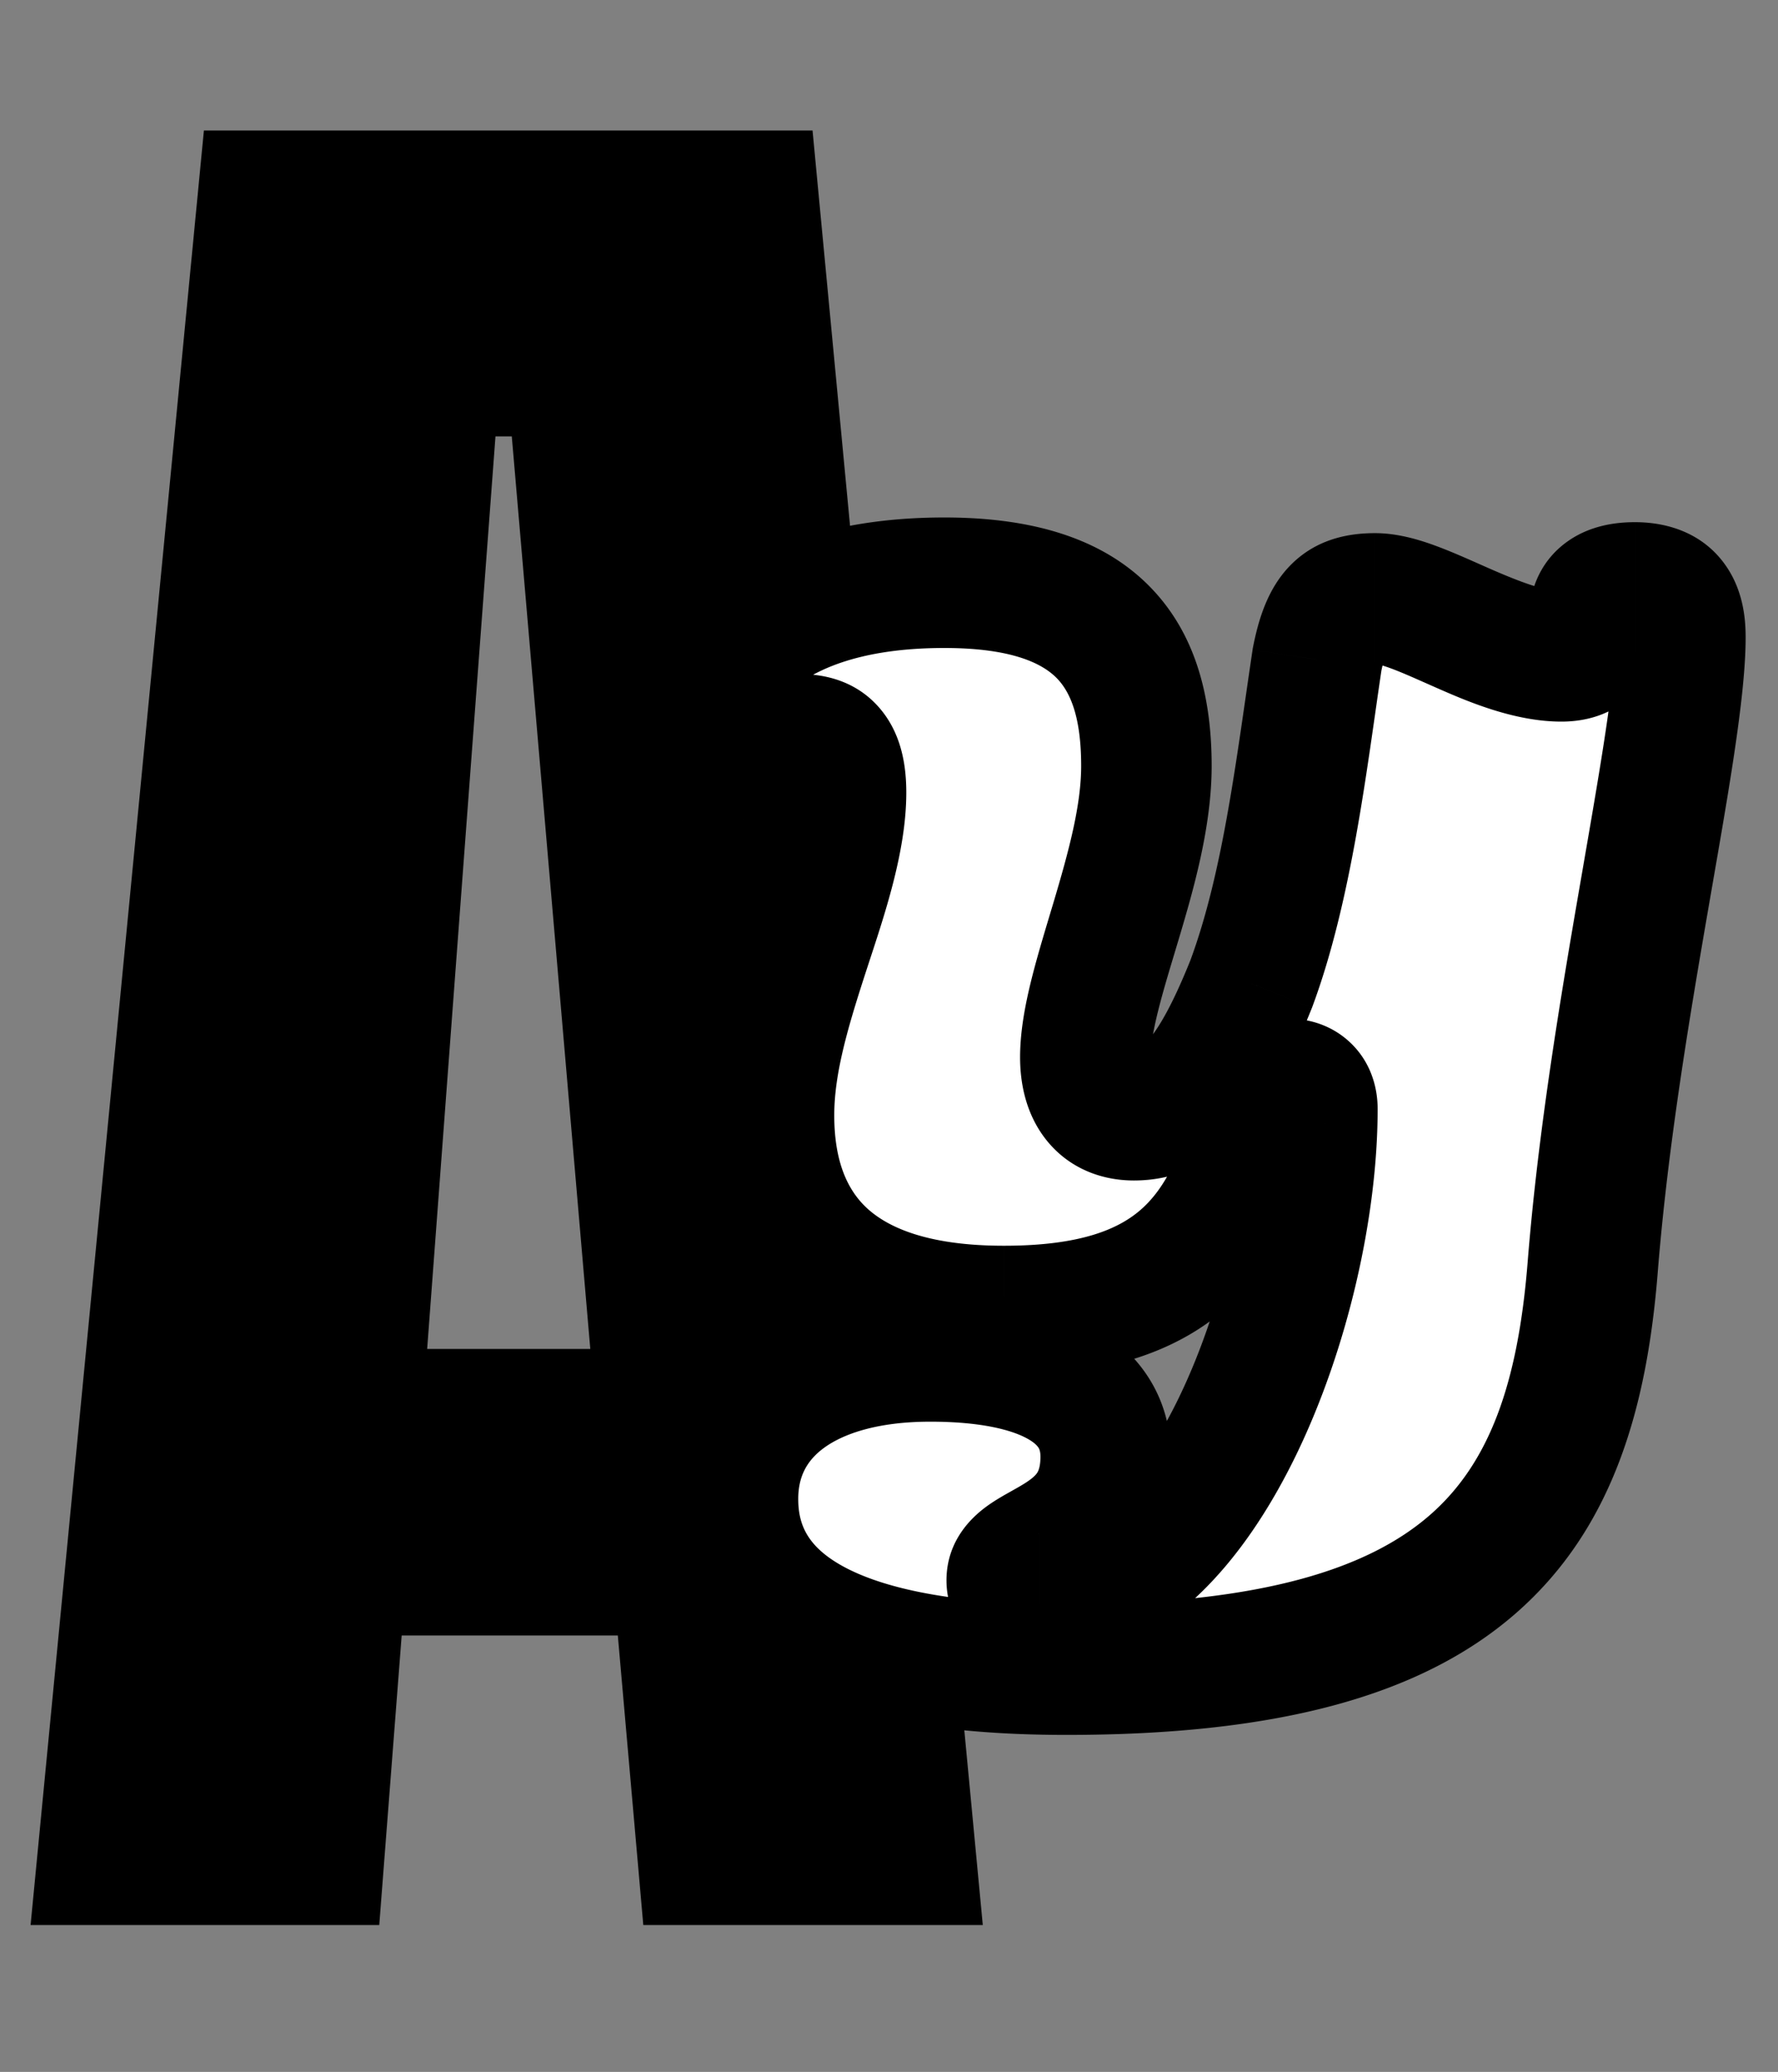
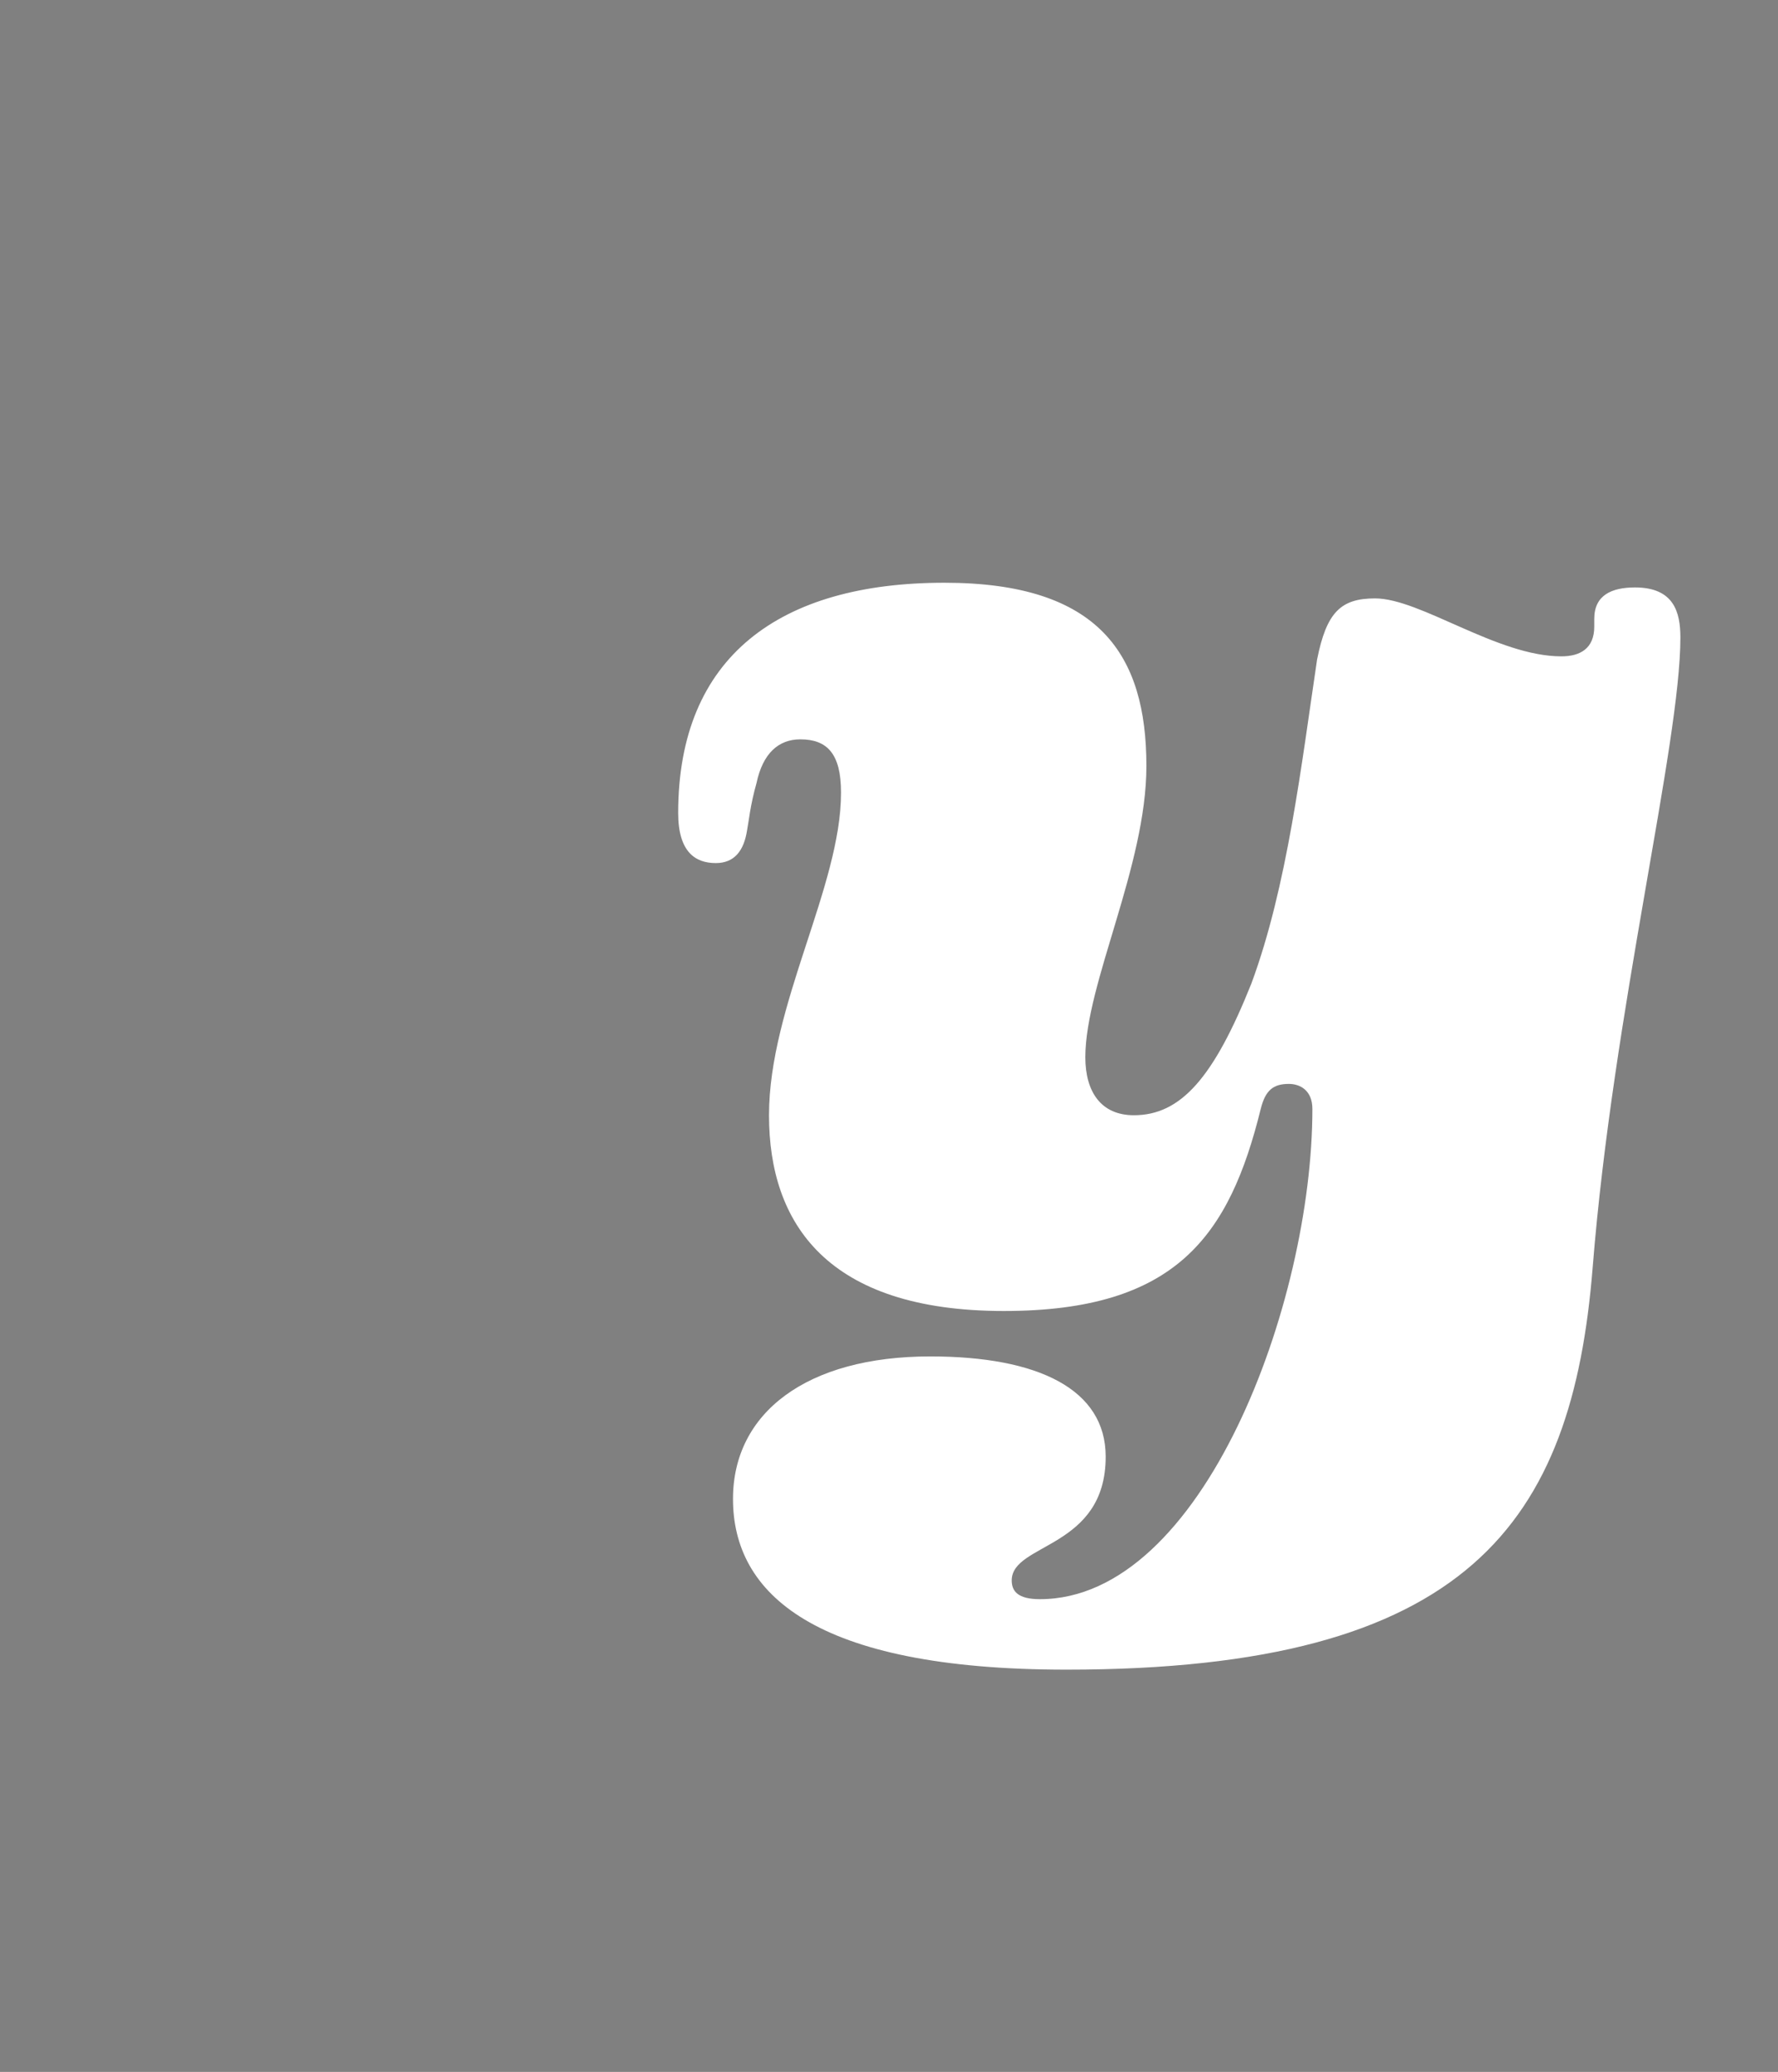
<svg xmlns="http://www.w3.org/2000/svg" data-bbox="1.875 8 105.141 110" viewBox="0 0 109 127" height="127" width="109" data-type="color">
  <rect x="0" y="0" width="109" height="127" fill="#808080" stroke="none" />
  <g>
-     <path fill="#000000" d="M1.875 118 12.5 8h37.313L60.25 118H39.437l-1.562-17.75h-13.25L23.25 118H1.875Zm24.313-35.313h10L31.375 26.75h-1l-4.188 55.938Z" data-color="1" />
    <mask fill="#000000" height="76" width="71" y="31" x="37" maskUnits="userSpaceOnUse" id="29a7d232-697f-486a-9c0d-8c4cecb924b5">
-       <path fill="#ffffff" d="M108 31v76H37V31h71z" />
-       <path d="M61.544 80.36c-10.848 0-14.4-5.376-14.4-12 0-6.72 4.416-14.016 4.416-19.776 0-2.4-.864-3.264-2.496-3.264-1.344 0-2.304.864-2.688 2.688-.384 1.344-.48 2.4-.576 2.88-.192 1.248-.768 2.016-1.92 2.016-1.248 0-2.304-.672-2.304-3.072 0-9.6 6.24-14.112 16.32-14.112 9.504 0 12.384 4.416 12.384 11.232 0 6.144-3.744 13.344-3.744 17.856 0 2.112.96 3.552 2.976 3.552 2.88 0 4.896-2.304 7.2-8.064 2.208-5.952 3.072-13.44 4.032-19.872.576-2.88 1.44-3.744 3.552-3.744 2.784 0 7.488 3.552 11.424 3.552 1.152 0 2.016-.48 2.016-1.824v-.48c0-1.44 1.056-1.92 2.496-1.92 2.4 0 2.784 1.536 2.784 3.072 0 6.528-4.128 22.944-5.376 38.592-1.248 15.648-7.584 24.672-32.256 24.672-15.552 0-20.448-4.704-20.448-10.464 0-5.28 4.512-8.736 12.096-8.736 6.624 0 10.752 2.016 10.752 6.144 0 5.664-5.76 5.28-5.76 7.584 0 .672.384 1.152 1.728 1.152 9.984 0 16.704-18.144 16.704-30.048 0-1.152-.768-1.536-1.44-1.536-.96 0-1.44.384-1.728 1.536-1.92 7.776-5.184 12.384-15.744 12.384Z" />
-     </mask>
+       </mask>
    <path fill="#ffffff" d="M61.544 80.36c-10.848 0-14.4-5.376-14.4-12 0-6.72 4.416-14.016 4.416-19.776 0-2.4-.864-3.264-2.496-3.264-1.344 0-2.304.864-2.688 2.688-.384 1.344-.48 2.4-.576 2.88-.192 1.248-.768 2.016-1.92 2.016-1.248 0-2.304-.672-2.304-3.072 0-9.6 6.24-14.112 16.32-14.112 9.504 0 12.384 4.416 12.384 11.232 0 6.144-3.744 13.344-3.744 17.856 0 2.112.96 3.552 2.976 3.552 2.88 0 4.896-2.304 7.2-8.064 2.208-5.952 3.072-13.44 4.032-19.872.576-2.88 1.44-3.744 3.552-3.744 2.784 0 7.488 3.552 11.424 3.552 1.152 0 2.016-.48 2.016-1.824v-.48c0-1.44 1.056-1.92 2.496-1.92 2.4 0 2.784 1.536 2.784 3.072 0 6.528-4.128 22.944-5.376 38.592-1.248 15.648-7.584 24.672-32.256 24.672-15.552 0-20.448-4.704-20.448-10.464 0-5.28 4.512-8.736 12.096-8.736 6.624 0 10.752 2.016 10.752 6.144 0 5.664-5.76 5.28-5.76 7.584 0 .672.384 1.152 1.728 1.152 9.984 0 16.704-18.144 16.704-30.048 0-1.152-.768-1.536-1.44-1.536-.96 0-1.44.384-1.728 1.536-1.92 7.776-5.184 12.384-15.744 12.384Z" data-color="2" />
-     <path mask="url(#29a7d232-697f-486a-9c0d-8c4cecb924b5)" fill="#000000" d="m46.376 48.008 3.846 1.099.039-.136.03-.139-3.915-.824Zm-.576 2.88-3.922-.785-.018.088-.014.089 3.954.608Zm30.912 9.408 3.714 1.486.019-.047.017-.048-3.75-1.391Zm4.032-19.872-3.922-.785-.02.097-.014.098 3.956.59Zm-3.456 27.552-3.88-.97-.003.011 3.883.959ZM61.544 76.36c-4.814 0-7.247-1.191-8.486-2.39-1.219-1.18-1.914-2.982-1.914-5.61h-8c0 3.996 1.081 8.194 4.35 11.358 3.25 3.145 8.016 4.642 14.05 4.642v-8Zm-10.4-8c0-2.62.873-5.52 2.01-9.007 1.027-3.147 2.406-7.107 2.406-10.769h-8c0 2.098-.83 4.666-2.01 8.287-1.071 3.282-2.406 7.388-2.406 11.489h8Zm4.416-19.776c0-1.53-.246-3.475-1.534-5.057-1.45-1.782-3.449-2.207-4.962-2.207v8c.072 0-.08.012-.348-.09a2.179 2.179 0 0 1-.894-.653c-.237-.291-.297-.522-.299-.529-.001-.004.01.035.019.128.01.092.018.226.018.408h8Zm-6.496-7.264c-1.601 0-3.214.548-4.495 1.794-1.202 1.171-1.812 2.666-2.107 4.07l7.828 1.648c.089-.42.151-.27-.14.014a1.744 1.744 0 0 1-.584.371 1.433 1.433 0 0 1-.502.103v-8Zm-6.534 5.59a20.391 20.391 0 0 0-.493 2.189c-.05.288-.087.543-.115.724l-.034.218-.01.063 7.844 1.569c.046-.231.085-.489.11-.647.029-.194.056-.377.09-.58.069-.4.16-.849.3-1.34L42.53 46.91Zm-.684 3.37c-.035.228-.035-.129.376-.586.225-.252.525-.474.875-.62.34-.142.623-.17.783-.17v8c1.568 0 3.136-.573 4.298-1.87 1.035-1.154 1.419-2.518 1.576-3.538l-7.907-1.216Zm2.034-1.376c.035 0 .221.003.489.101.293.108.609.302.868.591.506.564.339.94.339.236h-8c0 1.696.361 3.608 1.707 5.108 1.426 1.589 3.27 1.964 4.597 1.964v-8Zm1.696.928c0-3.876 1.217-6.16 2.926-7.571 1.84-1.52 4.873-2.541 9.394-2.541v-8c-5.559 0-10.687 1.235-14.486 4.371-3.93 3.245-5.834 8.017-5.834 13.741h8Zm12.32-10.112c4.219 0 6.048.987 6.893 1.853.856.878 1.491 2.436 1.491 5.379h8c0-3.873-.805-7.93-3.765-10.965-2.97-3.046-7.334-4.267-12.619-4.267v8Zm8.384 7.232c0 2.399-.747 5.19-1.704 8.395-.45 1.505-.956 3.143-1.336 4.662-.376 1.507-.704 3.179-.704 4.799h8c0-.636.14-1.556.466-2.86.322-1.292.752-2.684 1.239-4.31.914-3.06 2.039-6.94 2.039-10.686h-8Zm-3.744 17.856c0 1.589.352 3.473 1.59 5.045 1.354 1.716 3.33 2.507 5.386 2.507v-8c-.025 0 .109-.003.325.094.228.103.43.265.572.445.132.168.163.285.16.272a1.5 1.5 0 0 1-.033-.363h-8Zm6.976 7.552c2.752 0 5.015-1.2 6.806-3.215 1.627-1.83 2.913-4.377 4.108-7.363l-7.428-2.972c-1.11 2.774-1.983 4.26-2.66 5.02-.513.578-.698.53-.826.53v8Zm10.95-10.673c2.394-6.451 3.318-14.505 4.238-20.672l-7.912-1.181c-1 6.696-1.803 13.618-3.826 19.07l7.5 2.783Zm4.204-20.478c.118-.592.222-.924.291-1.096.066-.163.05-.057-.125.127a1.709 1.709 0 0 1-.663.423c-.148.049-.152.017.127.017v-8c-1.58 0-3.615.33-5.24 2.024-1.394 1.455-1.923 3.38-2.234 4.935l7.844 1.57Zm-.37-.529c-.046 0 .218.009 1.01.303.751.28 1.566.653 2.658 1.134 1.885.83 4.81 2.115 7.756 2.115v-8c-.99 0-2.385-.491-4.532-1.437-.924-.407-2.053-.922-3.09-1.308-.996-.372-2.364-.807-3.802-.807v8Zm11.424 3.552c1.035 0 2.584-.2 3.939-1.285 1.518-1.214 2.077-2.949 2.077-4.539h-8c0-.088.014-.354.163-.707.158-.373.42-.727.762-1 .635-.508 1.176-.469 1.059-.469v8Zm6.016-5.824v-.48h-8v.48h8Zm0-.48c0 .13-.025.455-.222.855a2.5 2.5 0 0 1-.831.96 1.747 1.747 0 0 1-.575.266c-.057.013-.027-.001.124-.001v-8c-1.036 0-2.612.15-4.027 1.106-1.7 1.148-2.469 2.964-2.469 4.814h8Zm-1.504 2.08c.186 0 .071.03-.193-.088a2.013 2.013 0 0 1-.811-.686 1.426 1.426 0 0 1-.229-.482s.017.092.017.328h8c0-.932-.077-2.75-1.196-4.378-1.34-1.95-3.463-2.694-5.588-2.694v8Zm-1.216-.928c0 2.821-.933 8.082-2.162 15.195-1.186 6.868-2.561 15.05-3.201 23.079l7.974.636c.608-7.619 1.921-15.469 3.111-22.353 1.147-6.64 2.278-12.85 2.278-16.557h-8Zm-5.363 38.274c-.595 7.454-2.343 12.326-5.988 15.509-3.73 3.257-10.283 5.481-22.281 5.481v8c12.674 0 21.626-2.288 27.543-7.455 6.003-5.242 8.047-12.706 8.7-20.899l-7.974-.636Zm-28.269 20.99c-7.5 0-11.75-1.157-14.002-2.504-1.938-1.16-2.446-2.46-2.446-3.96h-8c0 4.26 1.94 8.192 6.338 10.824 4.084 2.445 10.058 3.64 18.11 3.64v-8ZM48.936 91.88c0-1.36.517-2.35 1.571-3.124 1.18-.866 3.281-1.612 6.525-1.612v-8c-4.34 0-8.287.982-11.26 3.164-3.097 2.273-4.836 5.652-4.836 9.572h8Zm8.096-4.736c3.014 0 4.925.476 5.937 1.031.461.253.632.465.694.562.048.075.121.217.121.551h8c0-3.723-2.012-6.506-4.969-8.127-2.708-1.485-6.173-2.017-9.783-2.017v8Zm6.752 2.144c0 .685-.157.927-.21 1.006-.095.139-.288.34-.79.654-.261.163-.522.307-.896.518-.324.181-.8.45-1.252.764-.843.588-2.612 2.04-2.612 4.642h8c0 1.45-1.049 2.085-.812 1.92.088-.061.242-.154.593-.351.3-.169.76-.422 1.219-.709.939-.587 2.185-1.495 3.17-2.949 1.027-1.514 1.59-3.348 1.59-5.495h-8Zm-5.76 7.584c0 1.14.37 2.8 1.914 3.993 1.303 1.007 2.81 1.159 3.814 1.159v-8c-.34 0 .303-.088 1.078.51.436.338.774.789.978 1.288.19.464.216.85.216 1.05h-8Zm5.728 5.152c3.792 0 7.01-1.739 9.542-4.089 2.514-2.331 4.553-5.434 6.152-8.722 3.186-6.556 5.01-14.665 5.01-21.237h-8c0 5.332-1.536 12.247-4.206 17.74-1.33 2.735-2.842 4.912-4.397 6.355-1.535 1.424-2.9 1.953-4.101 1.953v8Zm20.704-34.048c0-1.535-.554-3.097-1.843-4.218-1.183-1.029-2.563-1.318-3.597-1.318v8a2.532 2.532 0 0 1-1.653-.646c-.737-.64-.907-1.435-.907-1.818h8Zm-5.44-5.536c-.988 0-2.454.198-3.74 1.318-1.19 1.034-1.648 2.367-1.869 3.248l7.762 1.94c.067-.271-.006.294-.644.848-.736.64-1.481.646-1.509.646v-8Zm-5.611 4.577c-.904 3.661-1.957 5.782-3.415 7.085-1.373 1.228-3.716 2.258-8.446 2.258v8c5.83 0 10.4-1.274 13.778-4.294 3.294-2.945 4.833-7.016 5.85-11.131l-7.767-1.918Z" data-color="1" />
  </g>
</svg>